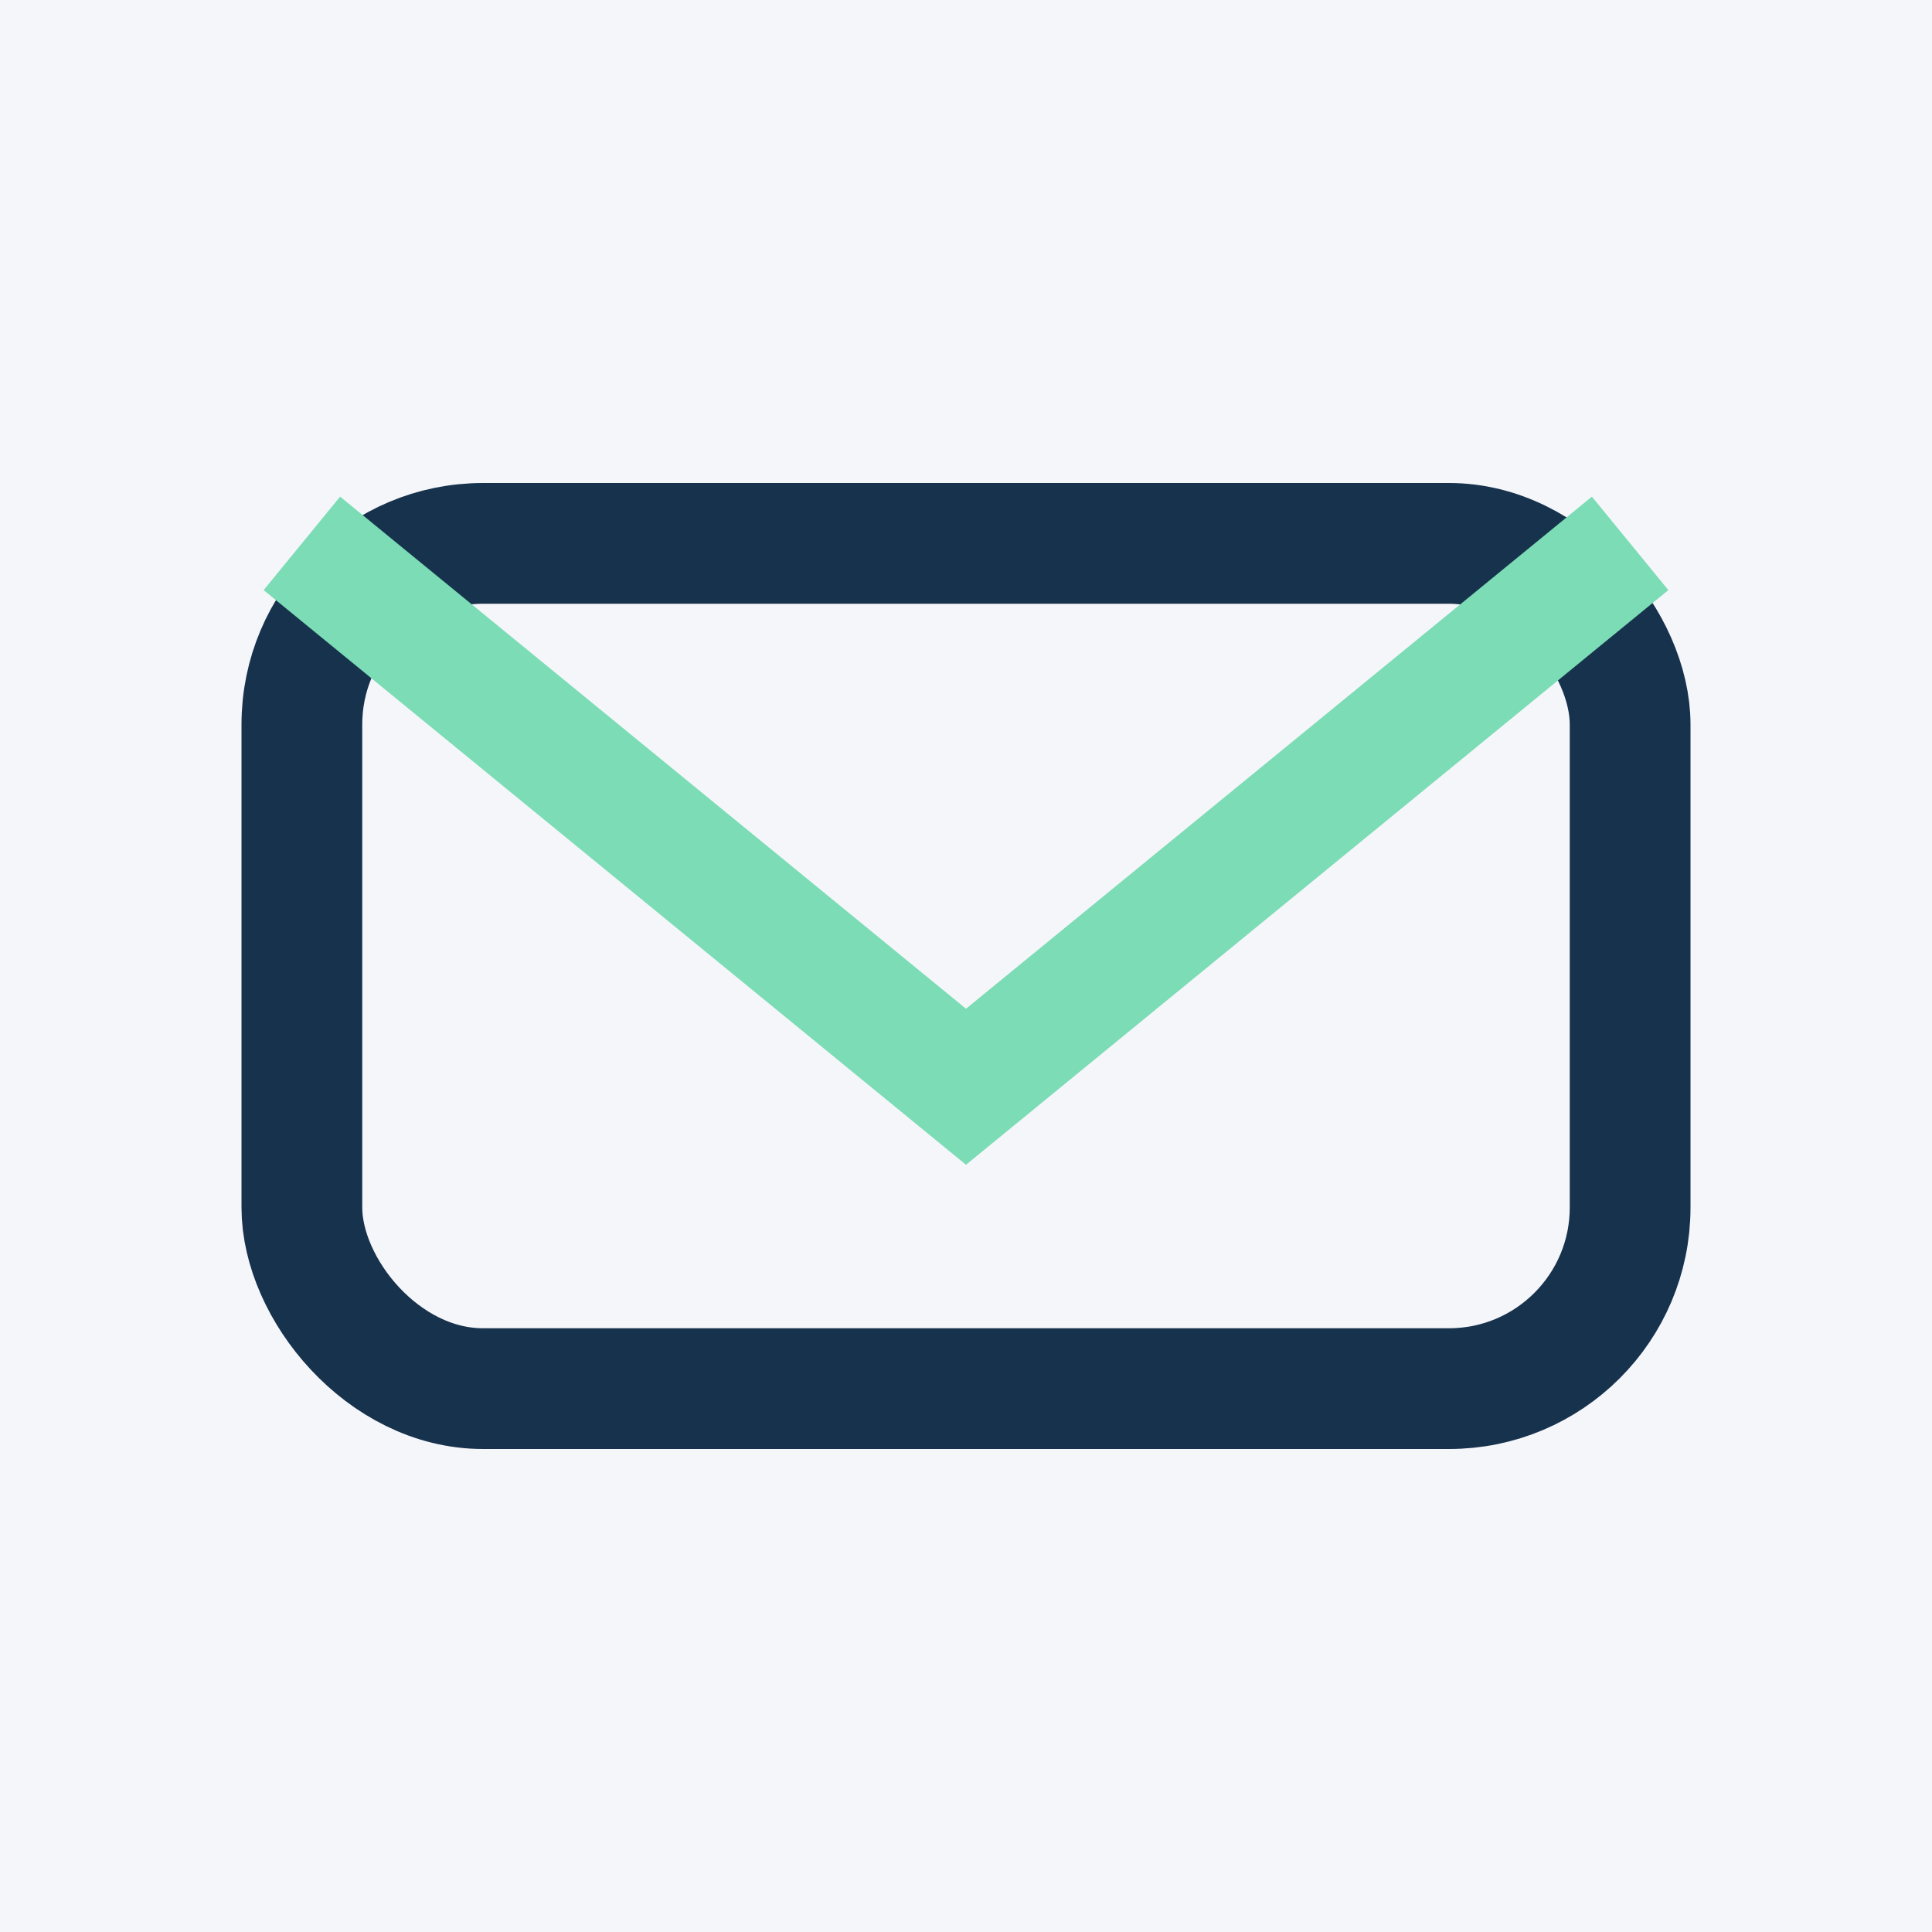
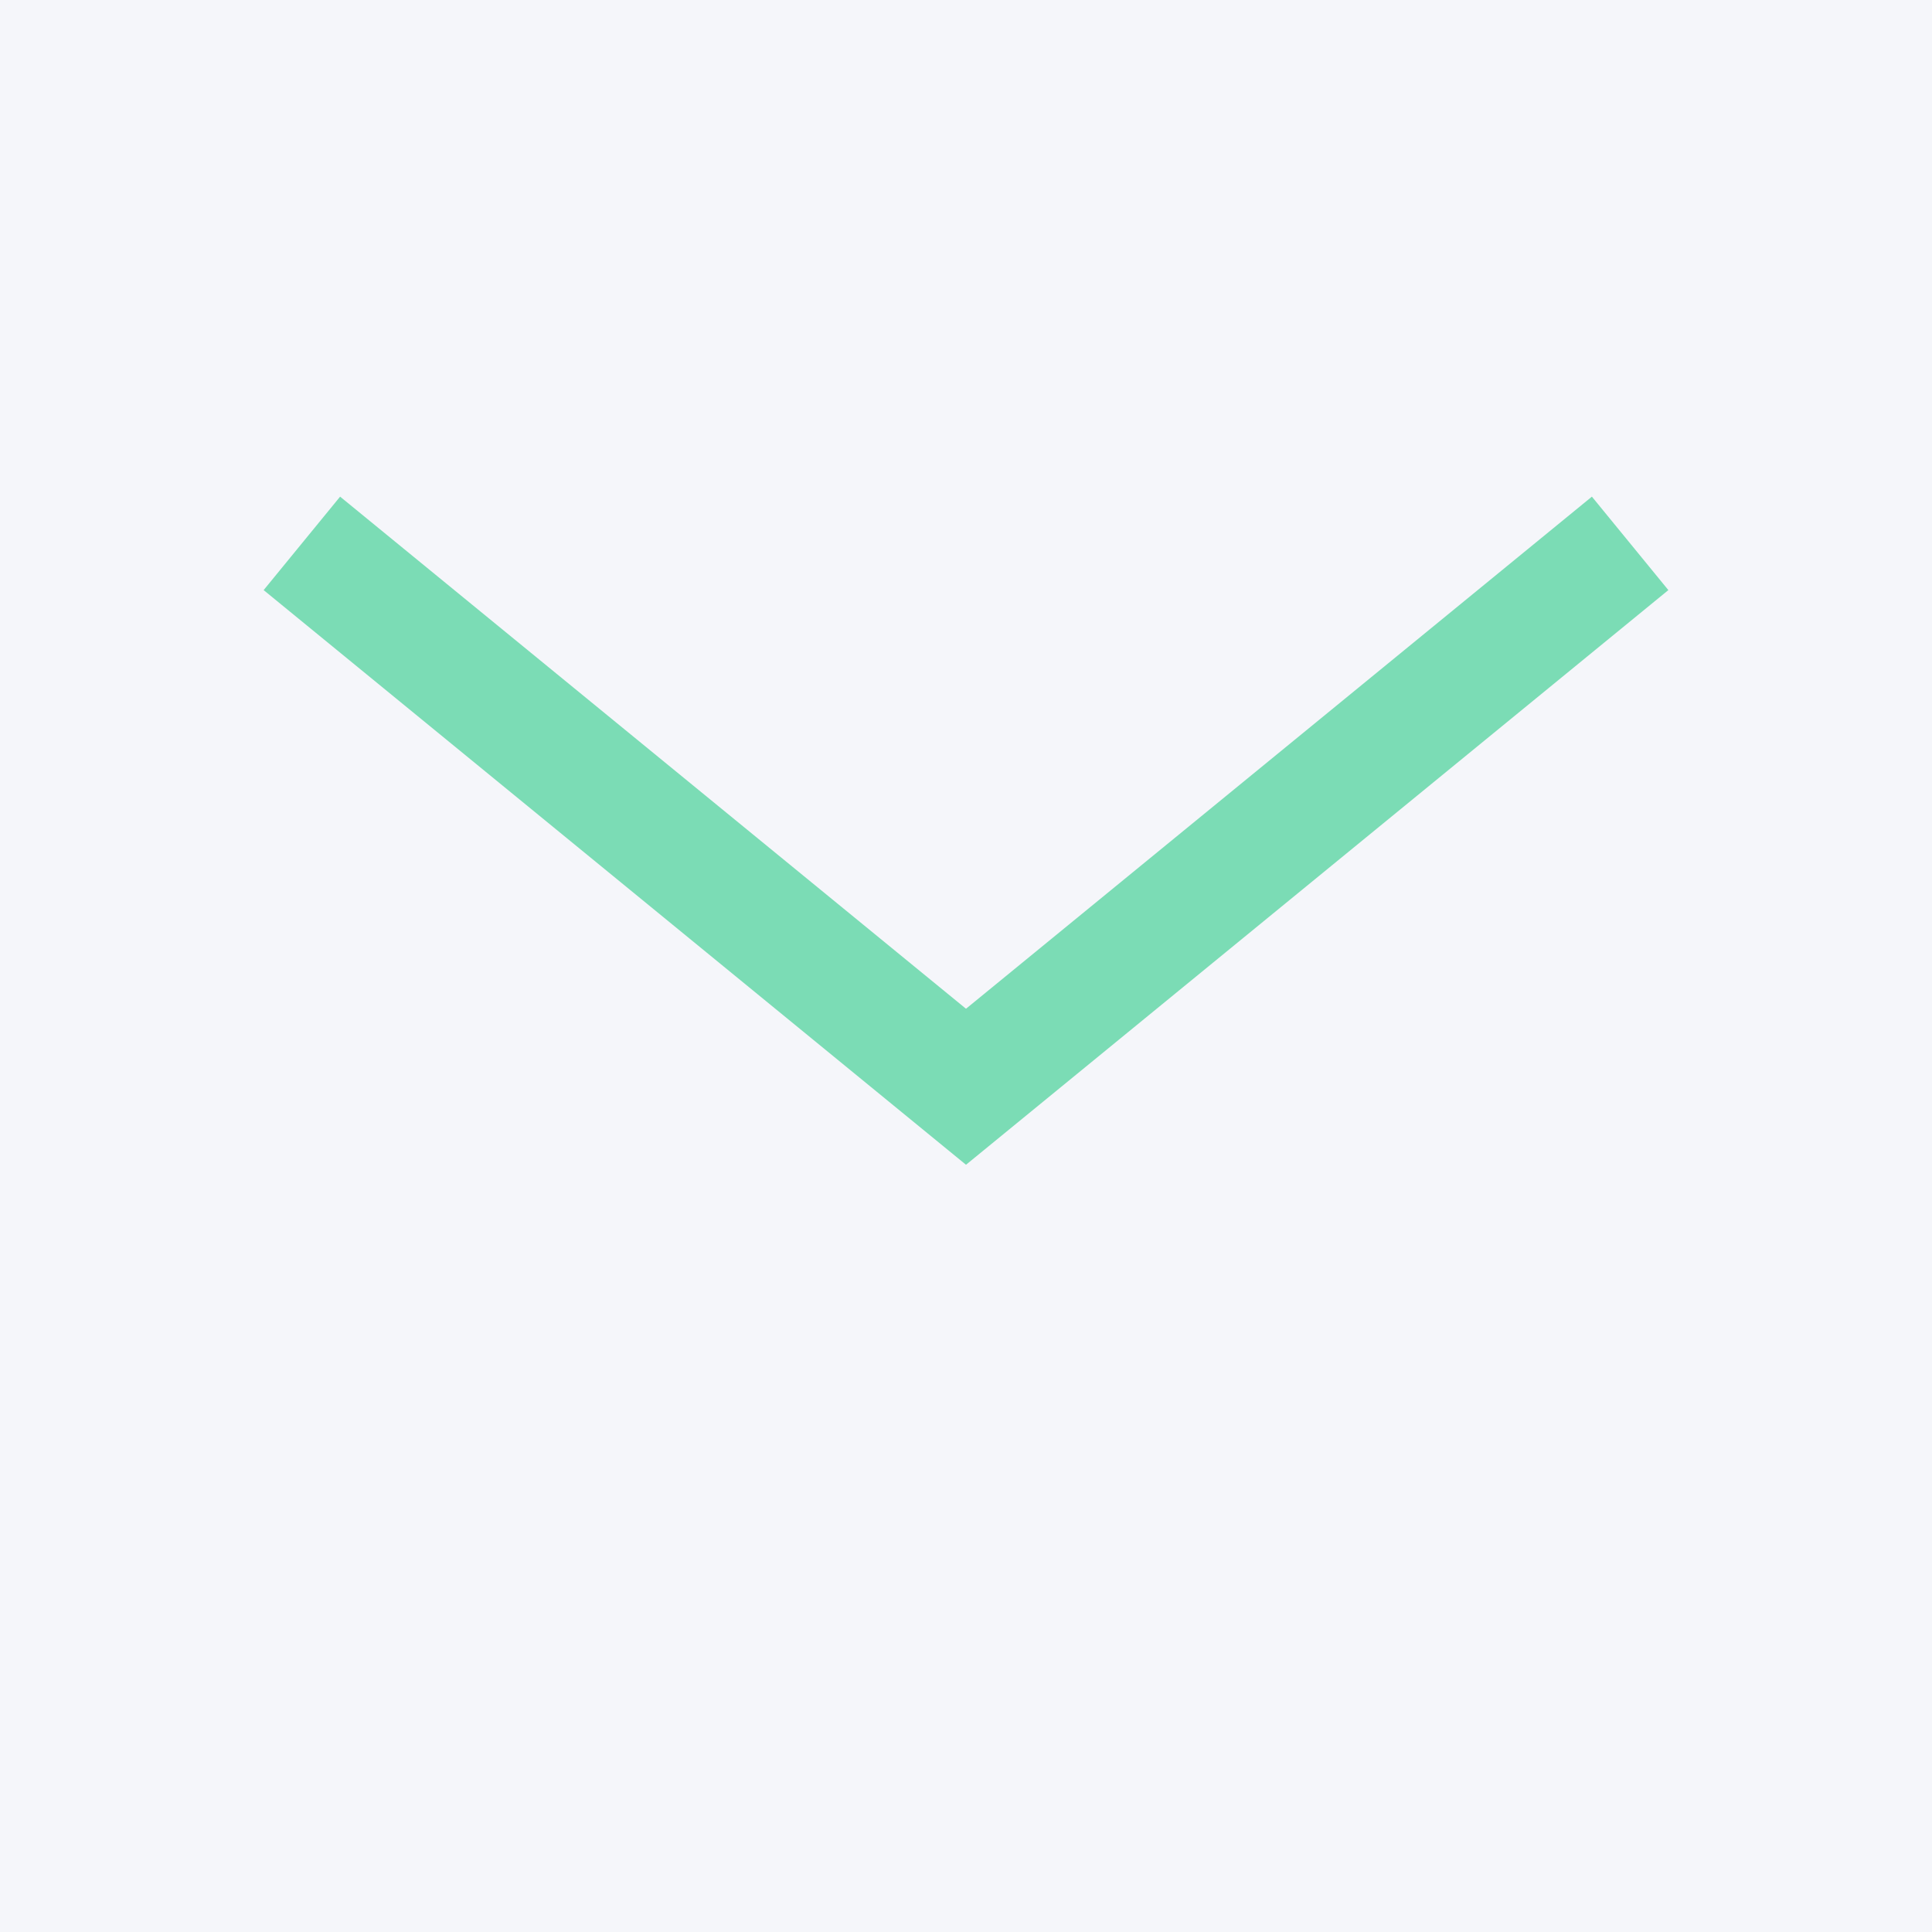
<svg xmlns="http://www.w3.org/2000/svg" viewBox="0 0 32 32" width="32" height="32">
  <rect width="32" height="32" fill="#F5F6FA" />
-   <rect x="5" y="9" width="22" height="14" rx="3" fill="none" stroke="#17324D" stroke-width="2" />
  <path d="M5 9l11 9 11-9" fill="none" stroke="#7BDCB5" stroke-width="2" />
</svg>